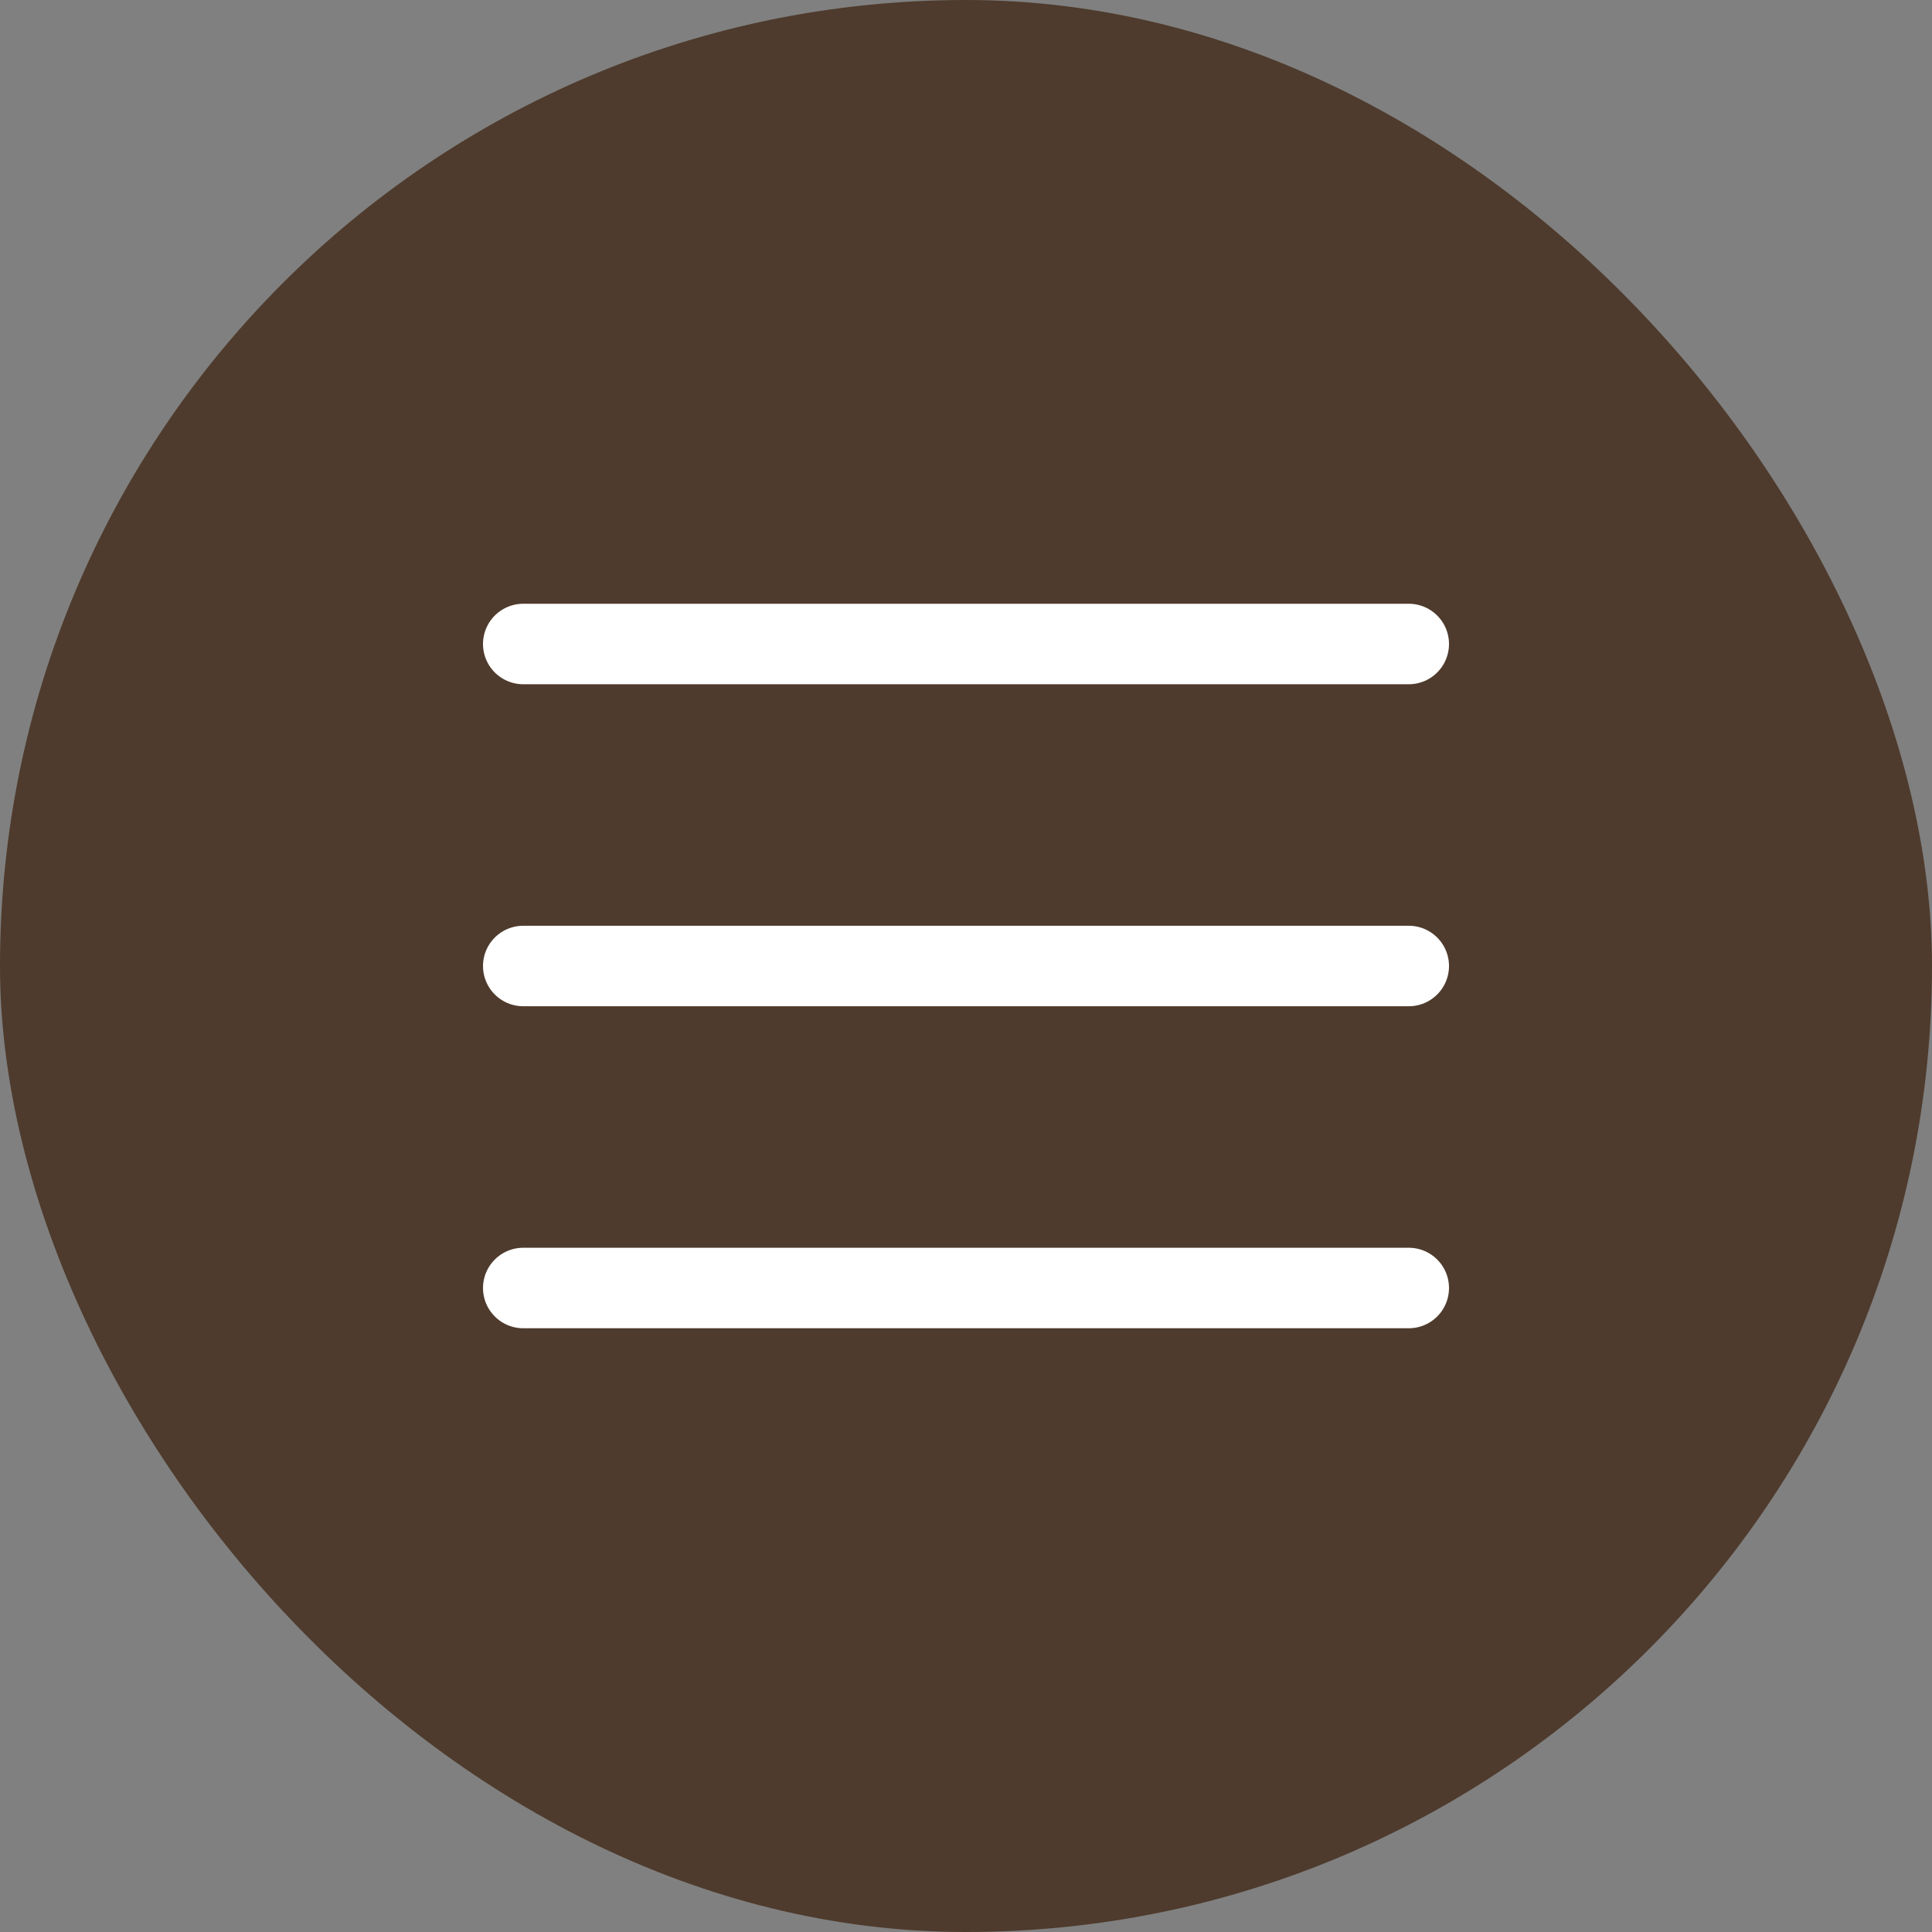
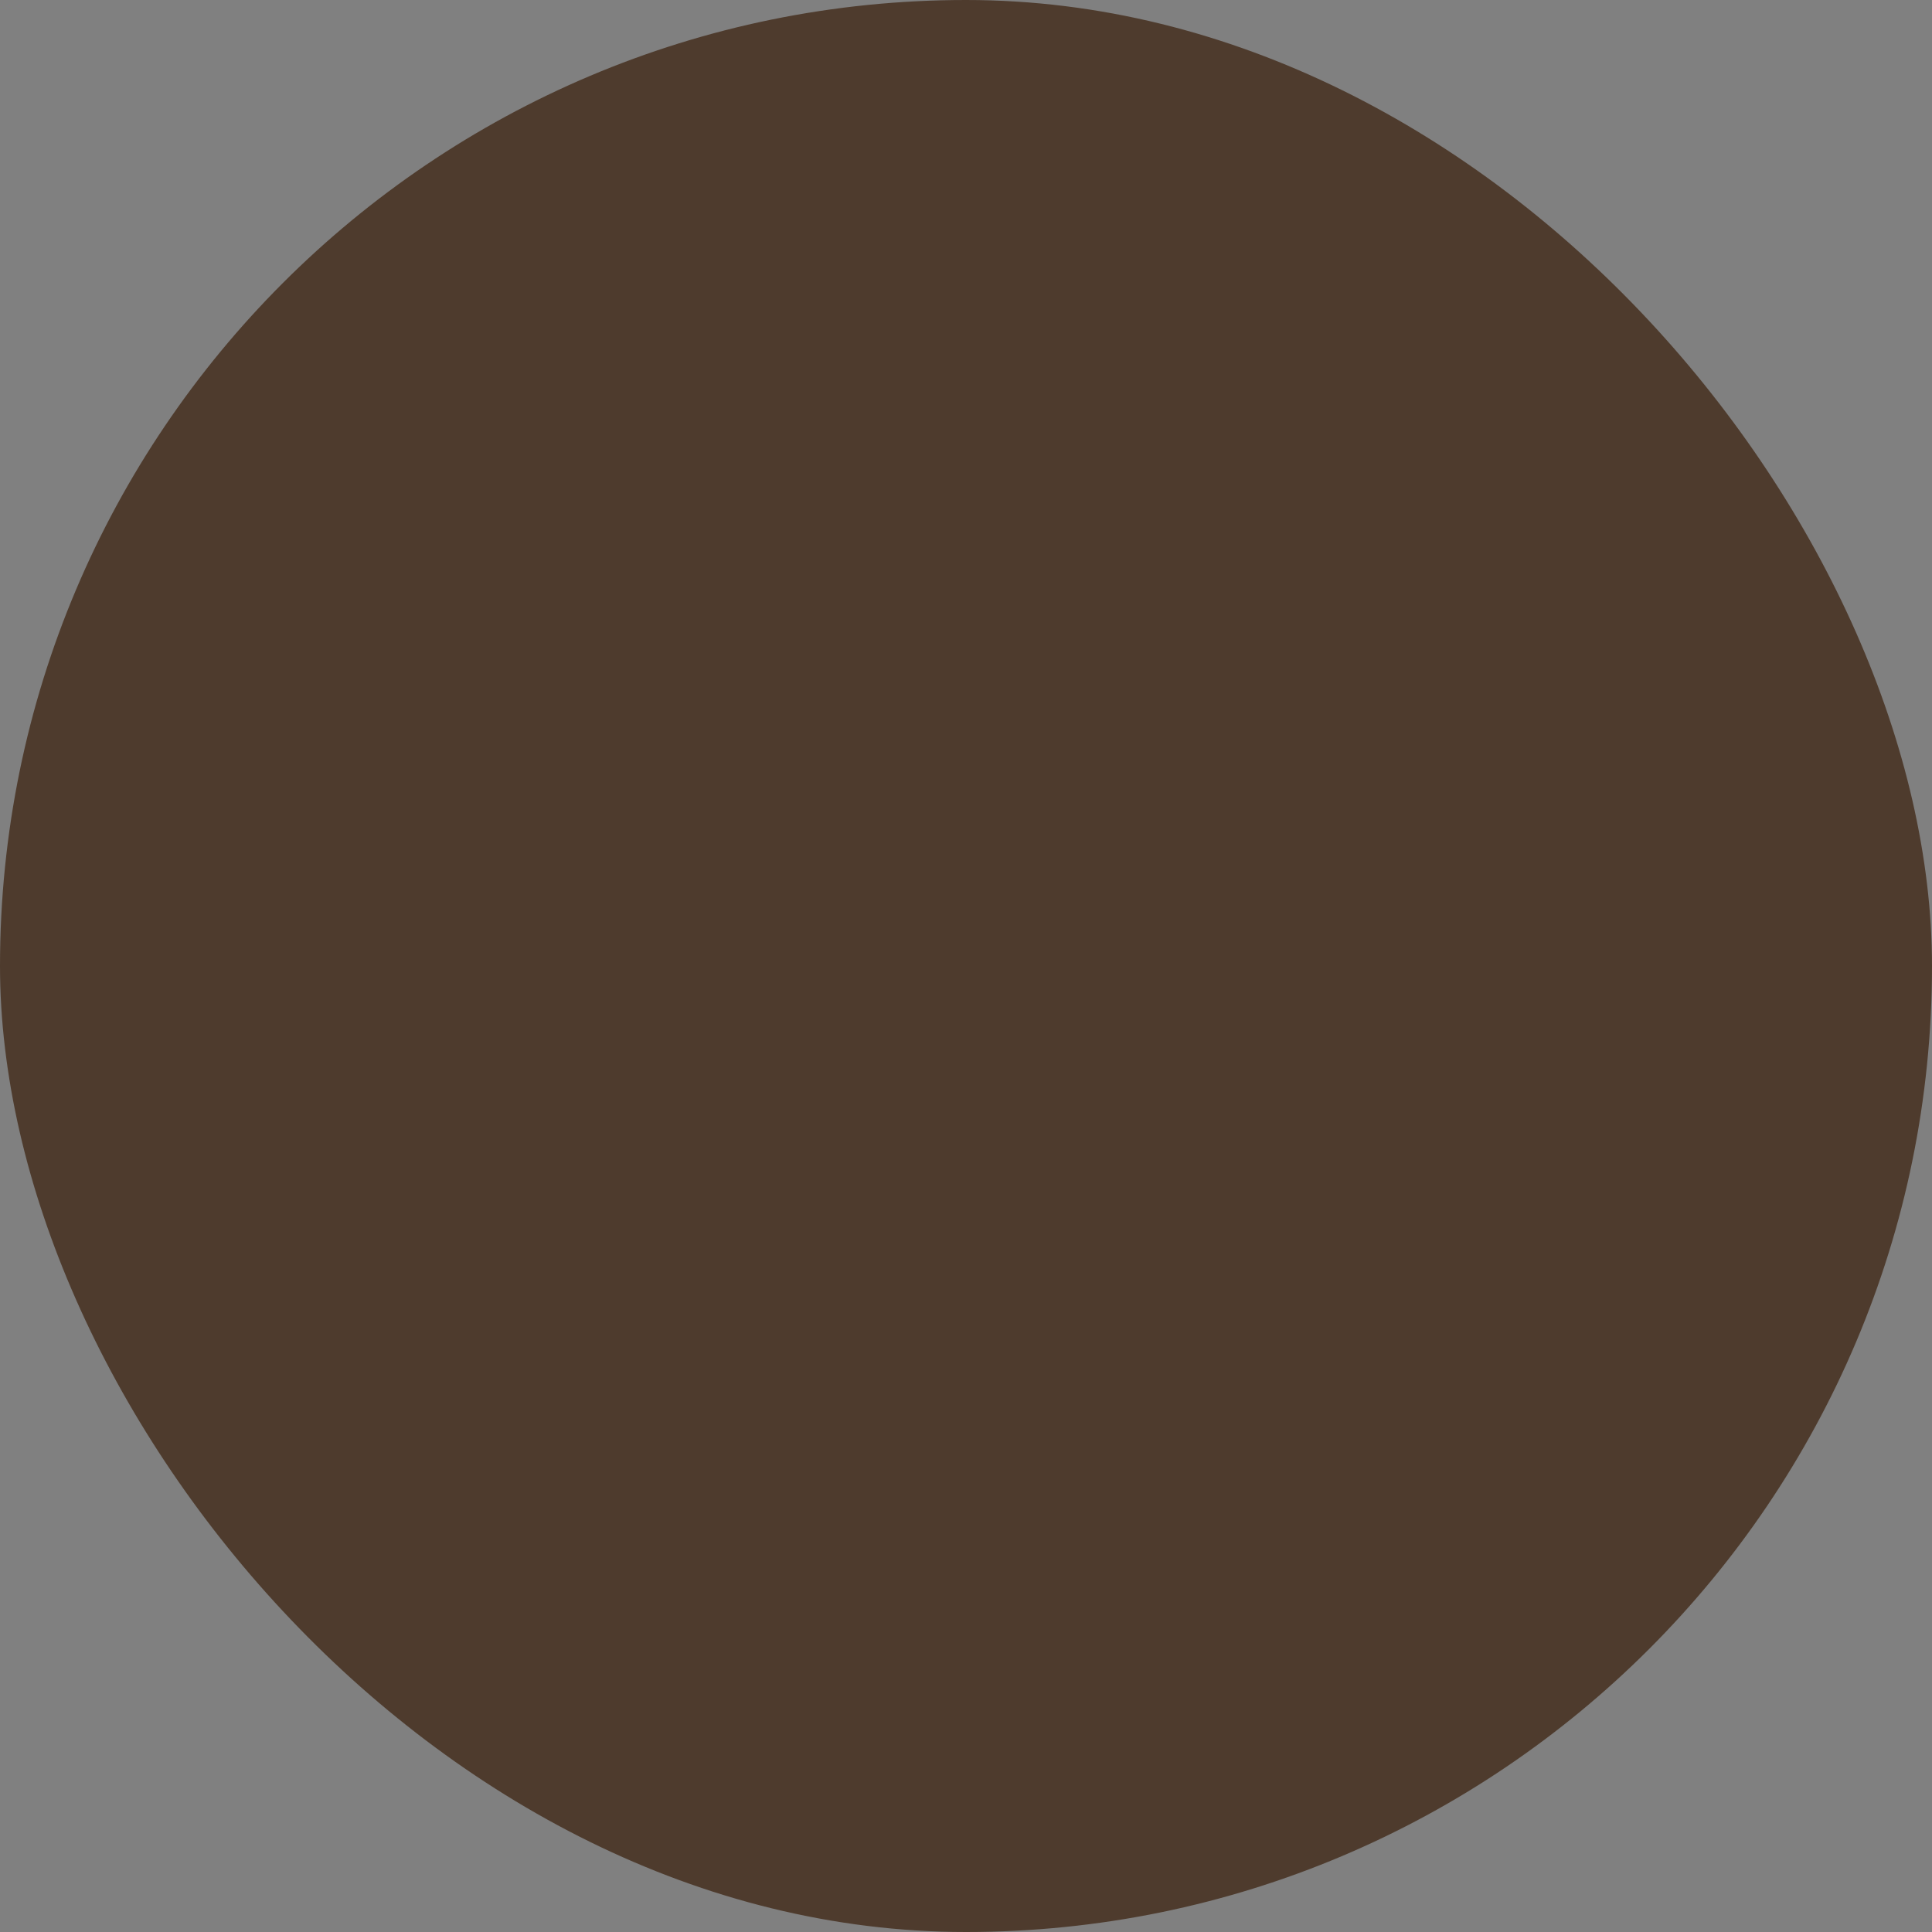
<svg xmlns="http://www.w3.org/2000/svg" width="48" height="48" viewBox="0 0 48 48" fill="none">
  <rect x="0" y="0" width="48" height="48" fill="#808080" stroke="none" />
  <rect width="48" height="48" rx="24" fill="#4E3B2D" />
  <g clip-path="url(#clip0_31_7)">
    <path d="M13 24H35" stroke="white" stroke-width="2" stroke-linecap="round" stroke-linejoin="round" />
-     <path d="M13 16H35" stroke="white" stroke-width="2" stroke-linecap="round" stroke-linejoin="round" />
    <path d="M13 32H35" stroke="white" stroke-width="2" stroke-linecap="round" stroke-linejoin="round" />
  </g>
  <defs>
    <clipPath id="clip0_31_7">
-       <rect width="32" height="32" fill="white" transform="translate(8 8)" />
-     </clipPath>
+       </clipPath>
  </defs>
</svg>